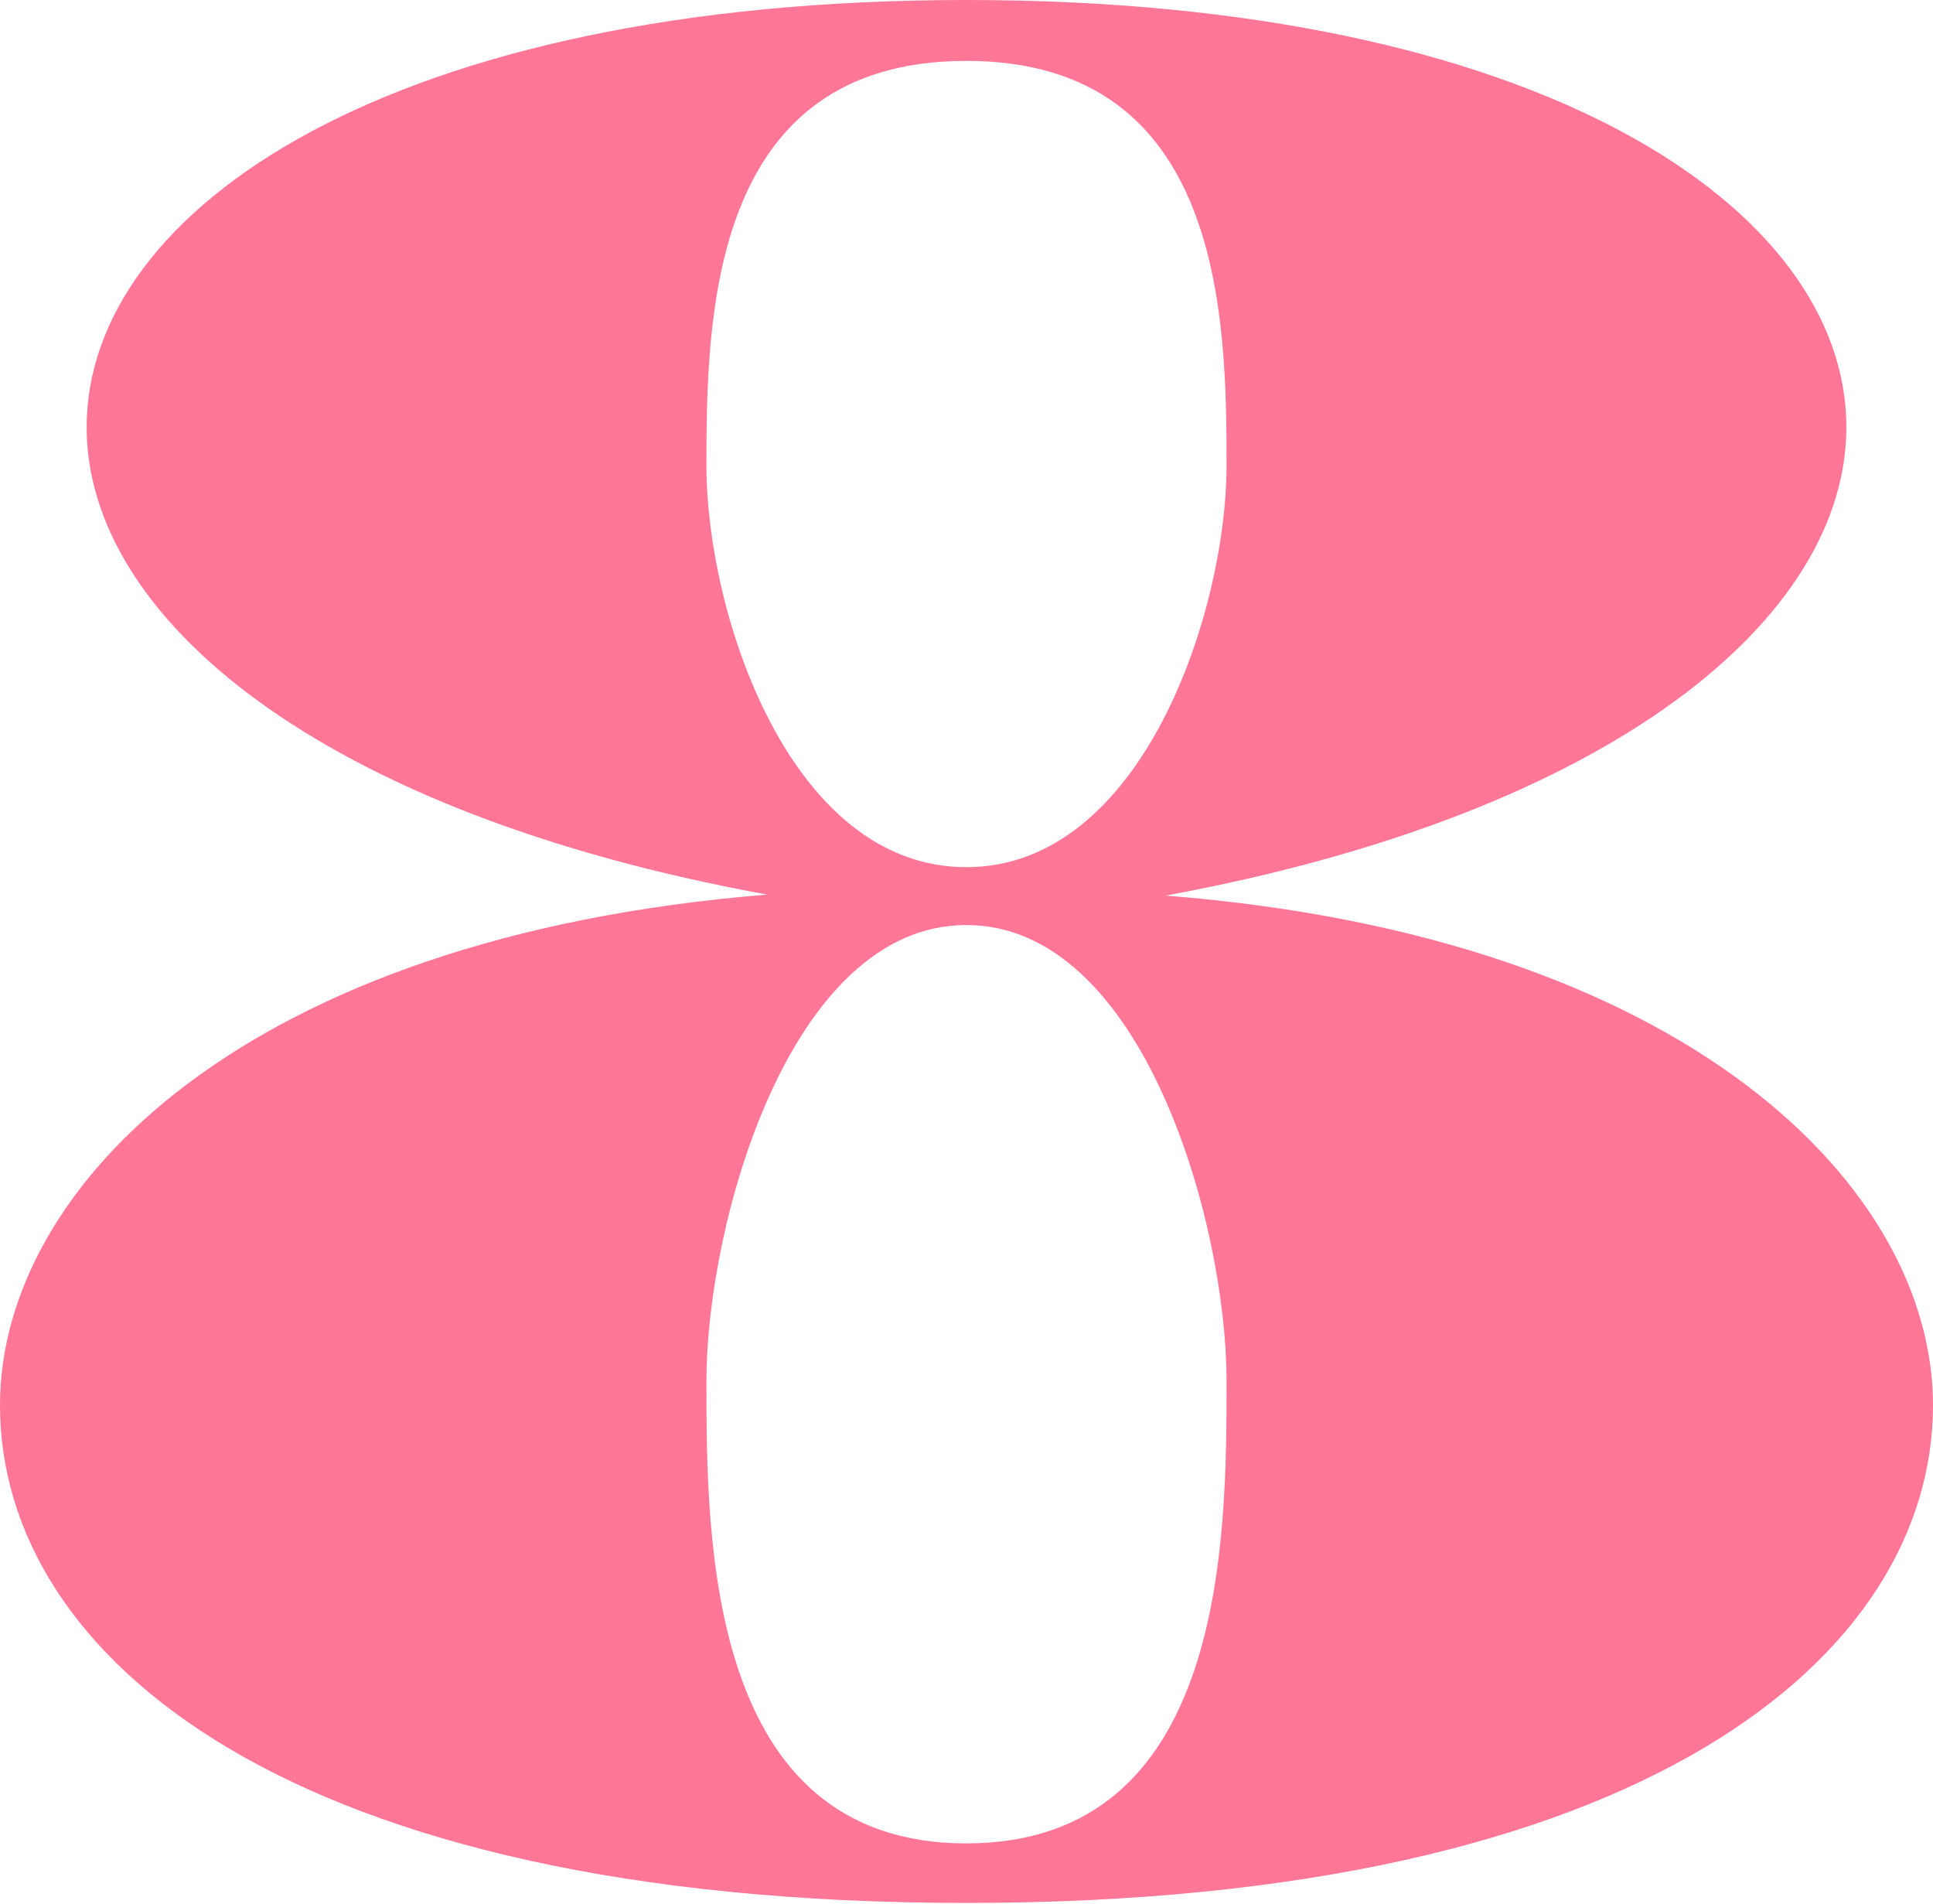
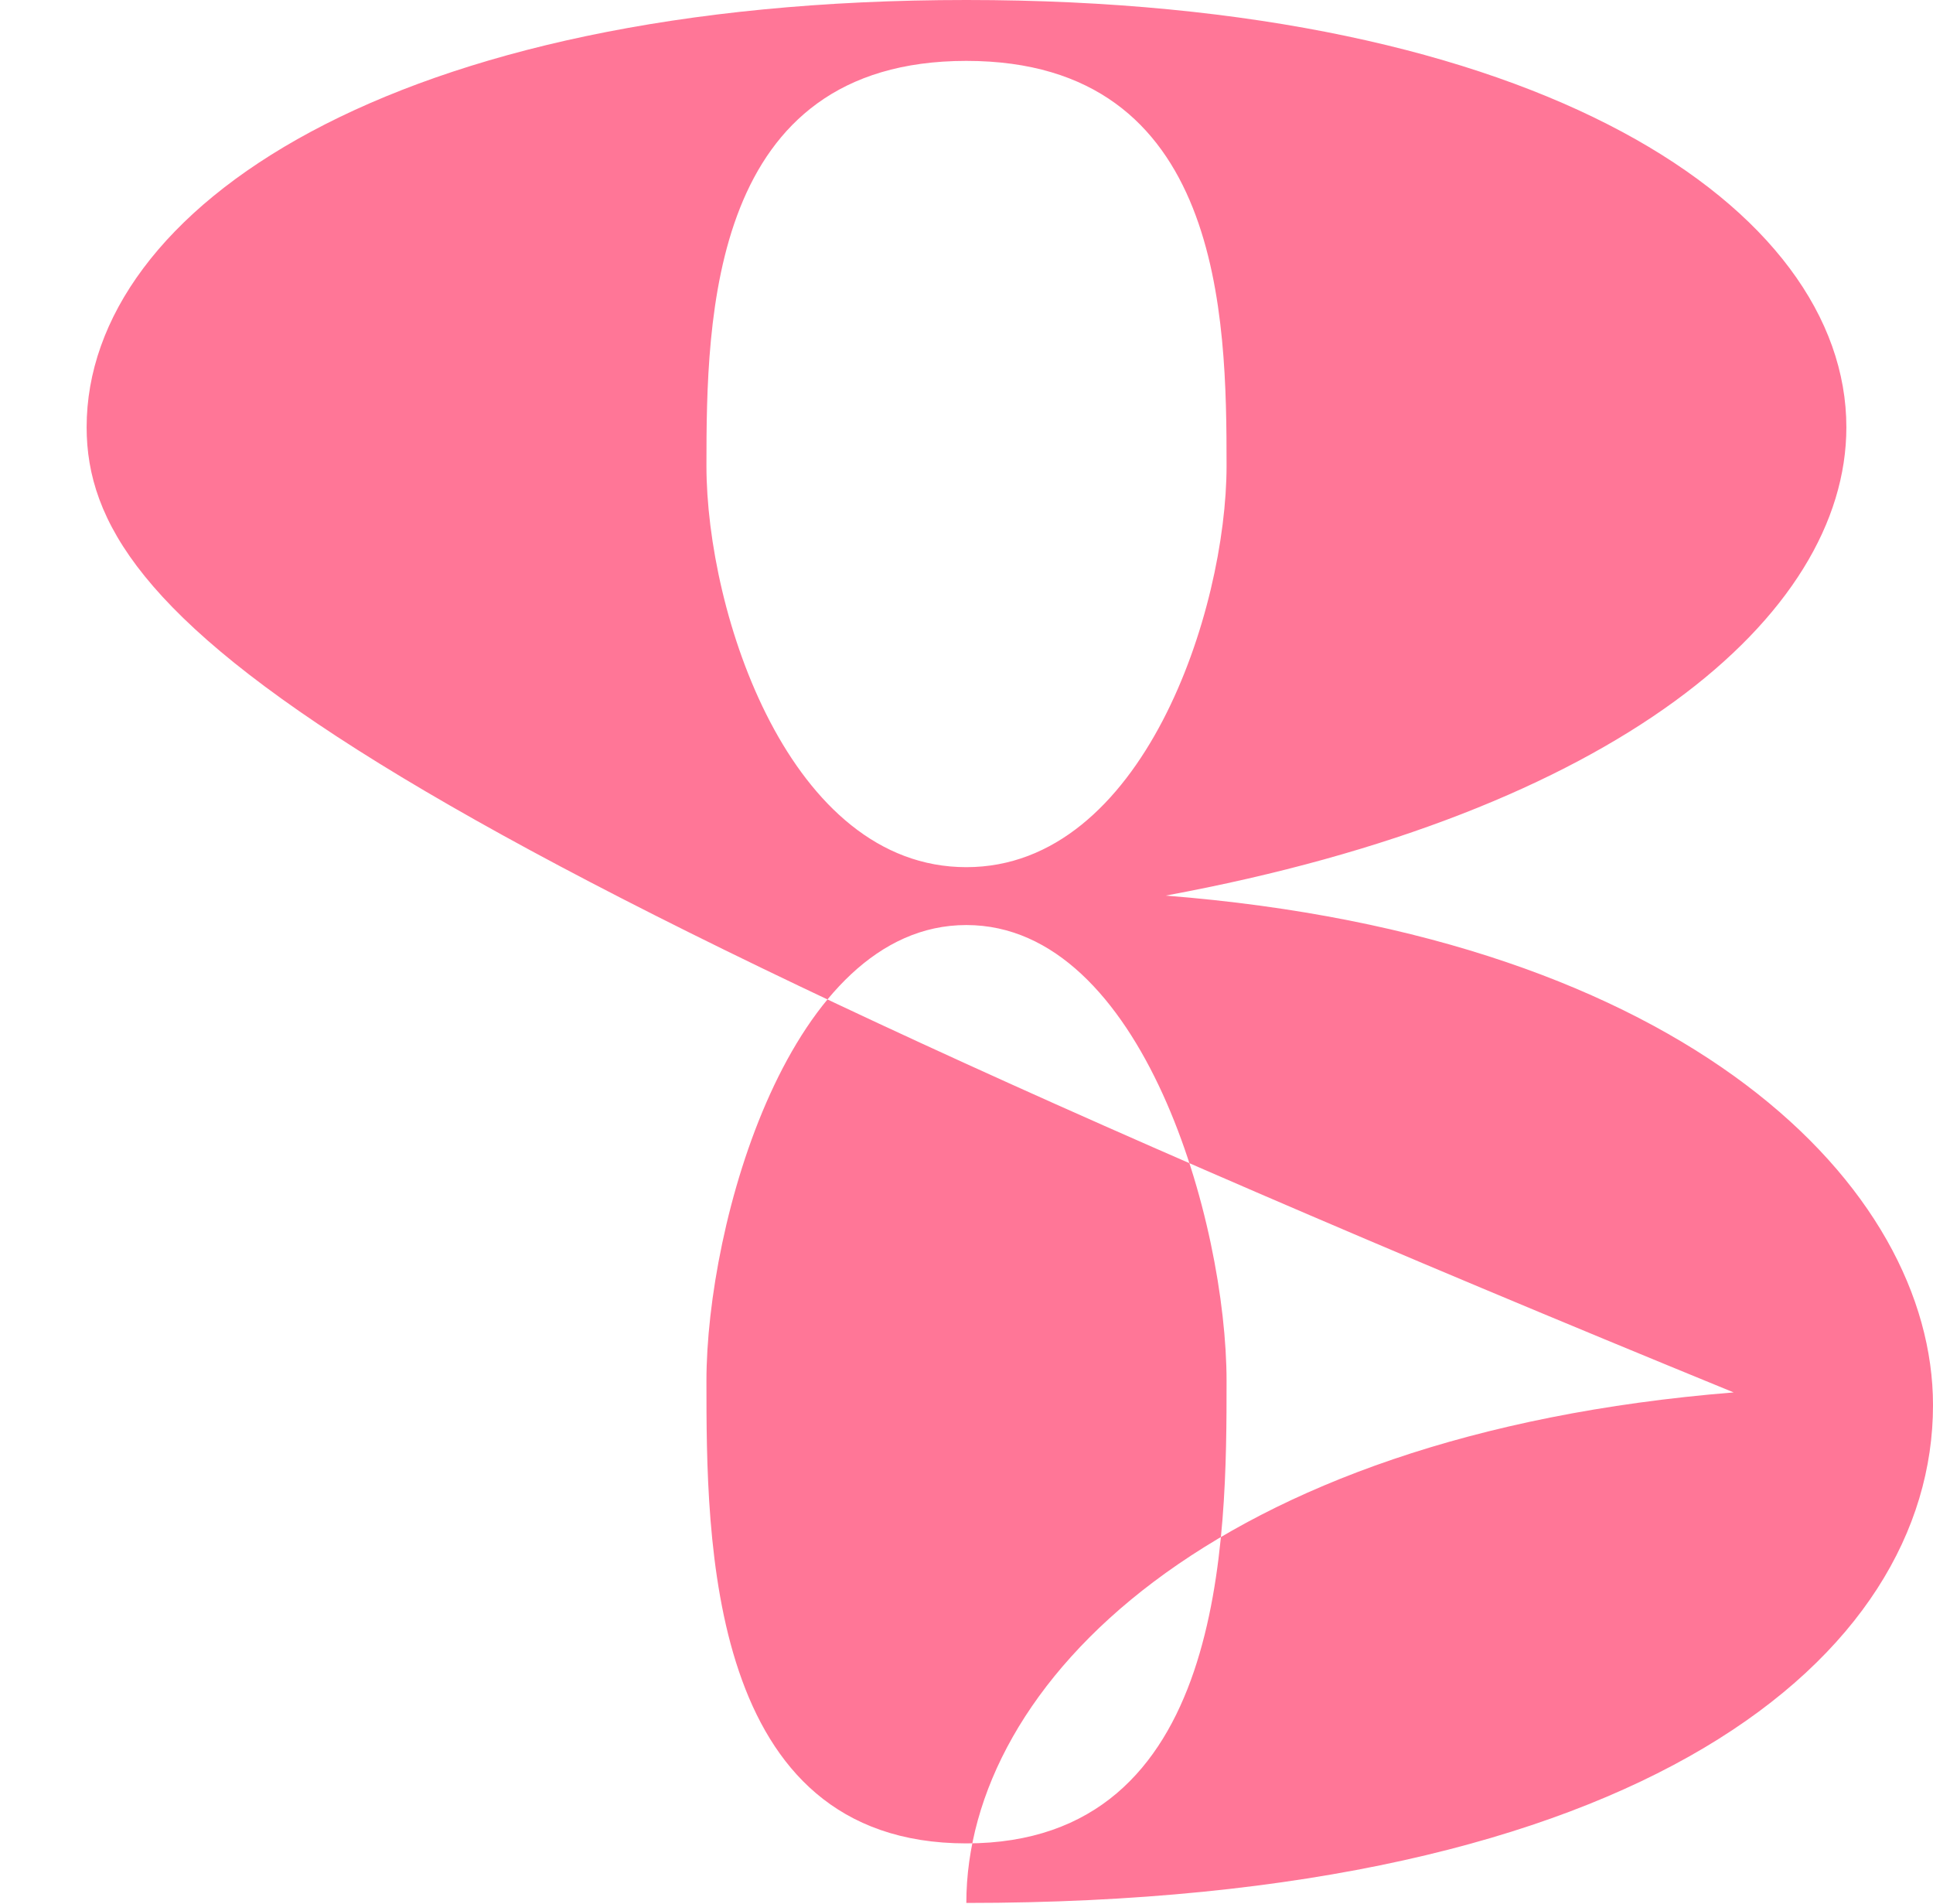
<svg xmlns="http://www.w3.org/2000/svg" viewBox="0 0 57.79 56.92">
  <g data-name="Layer 2">
    <g data-name="Gingerbread House Holiday Card">
      <g data-name="Window 8">
-         <path d="M55.2 12.77c0 5.66-6.91 11.52-20.35 14C50.49 28 57.79 35.52 57.79 42c0 7.49-8.64 14.88-28.9 14.88S0 49.53 0 42c0-6.52 7.3-14 22.94-15.26C9.5 24.29 2.59 18.43 2.59 12.77 2.59 6.24 11.71 0 28.89 0S55.2 6.24 55.2 12.77zm-18.53 1.15c0-4.42-.1-12.1-7.78-12.1s-7.77 7.68-7.77 12.1 2.49 12 7.77 12 7.78-7.68 7.78-12zm0 27.36c0-4.71-2.5-13.63-7.78-13.63s-7.77 8.92-7.77 13.63 0 13.82 7.77 13.82 7.78-9.1 7.78-13.82z" fill="#ff7697" data-name="8" />
+         <path d="M55.2 12.77c0 5.66-6.91 11.52-20.35 14C50.49 28 57.79 35.52 57.79 42c0 7.49-8.64 14.88-28.9 14.88c0-6.52 7.3-14 22.94-15.26C9.5 24.29 2.59 18.43 2.59 12.77 2.59 6.24 11.71 0 28.89 0S55.2 6.24 55.2 12.77zm-18.53 1.15c0-4.42-.1-12.1-7.78-12.1s-7.77 7.68-7.77 12.1 2.49 12 7.77 12 7.78-7.68 7.78-12zm0 27.36c0-4.71-2.5-13.63-7.78-13.63s-7.77 8.92-7.77 13.63 0 13.82 7.77 13.82 7.78-9.1 7.78-13.82z" fill="#ff7697" data-name="8" />
      </g>
    </g>
  </g>
</svg>